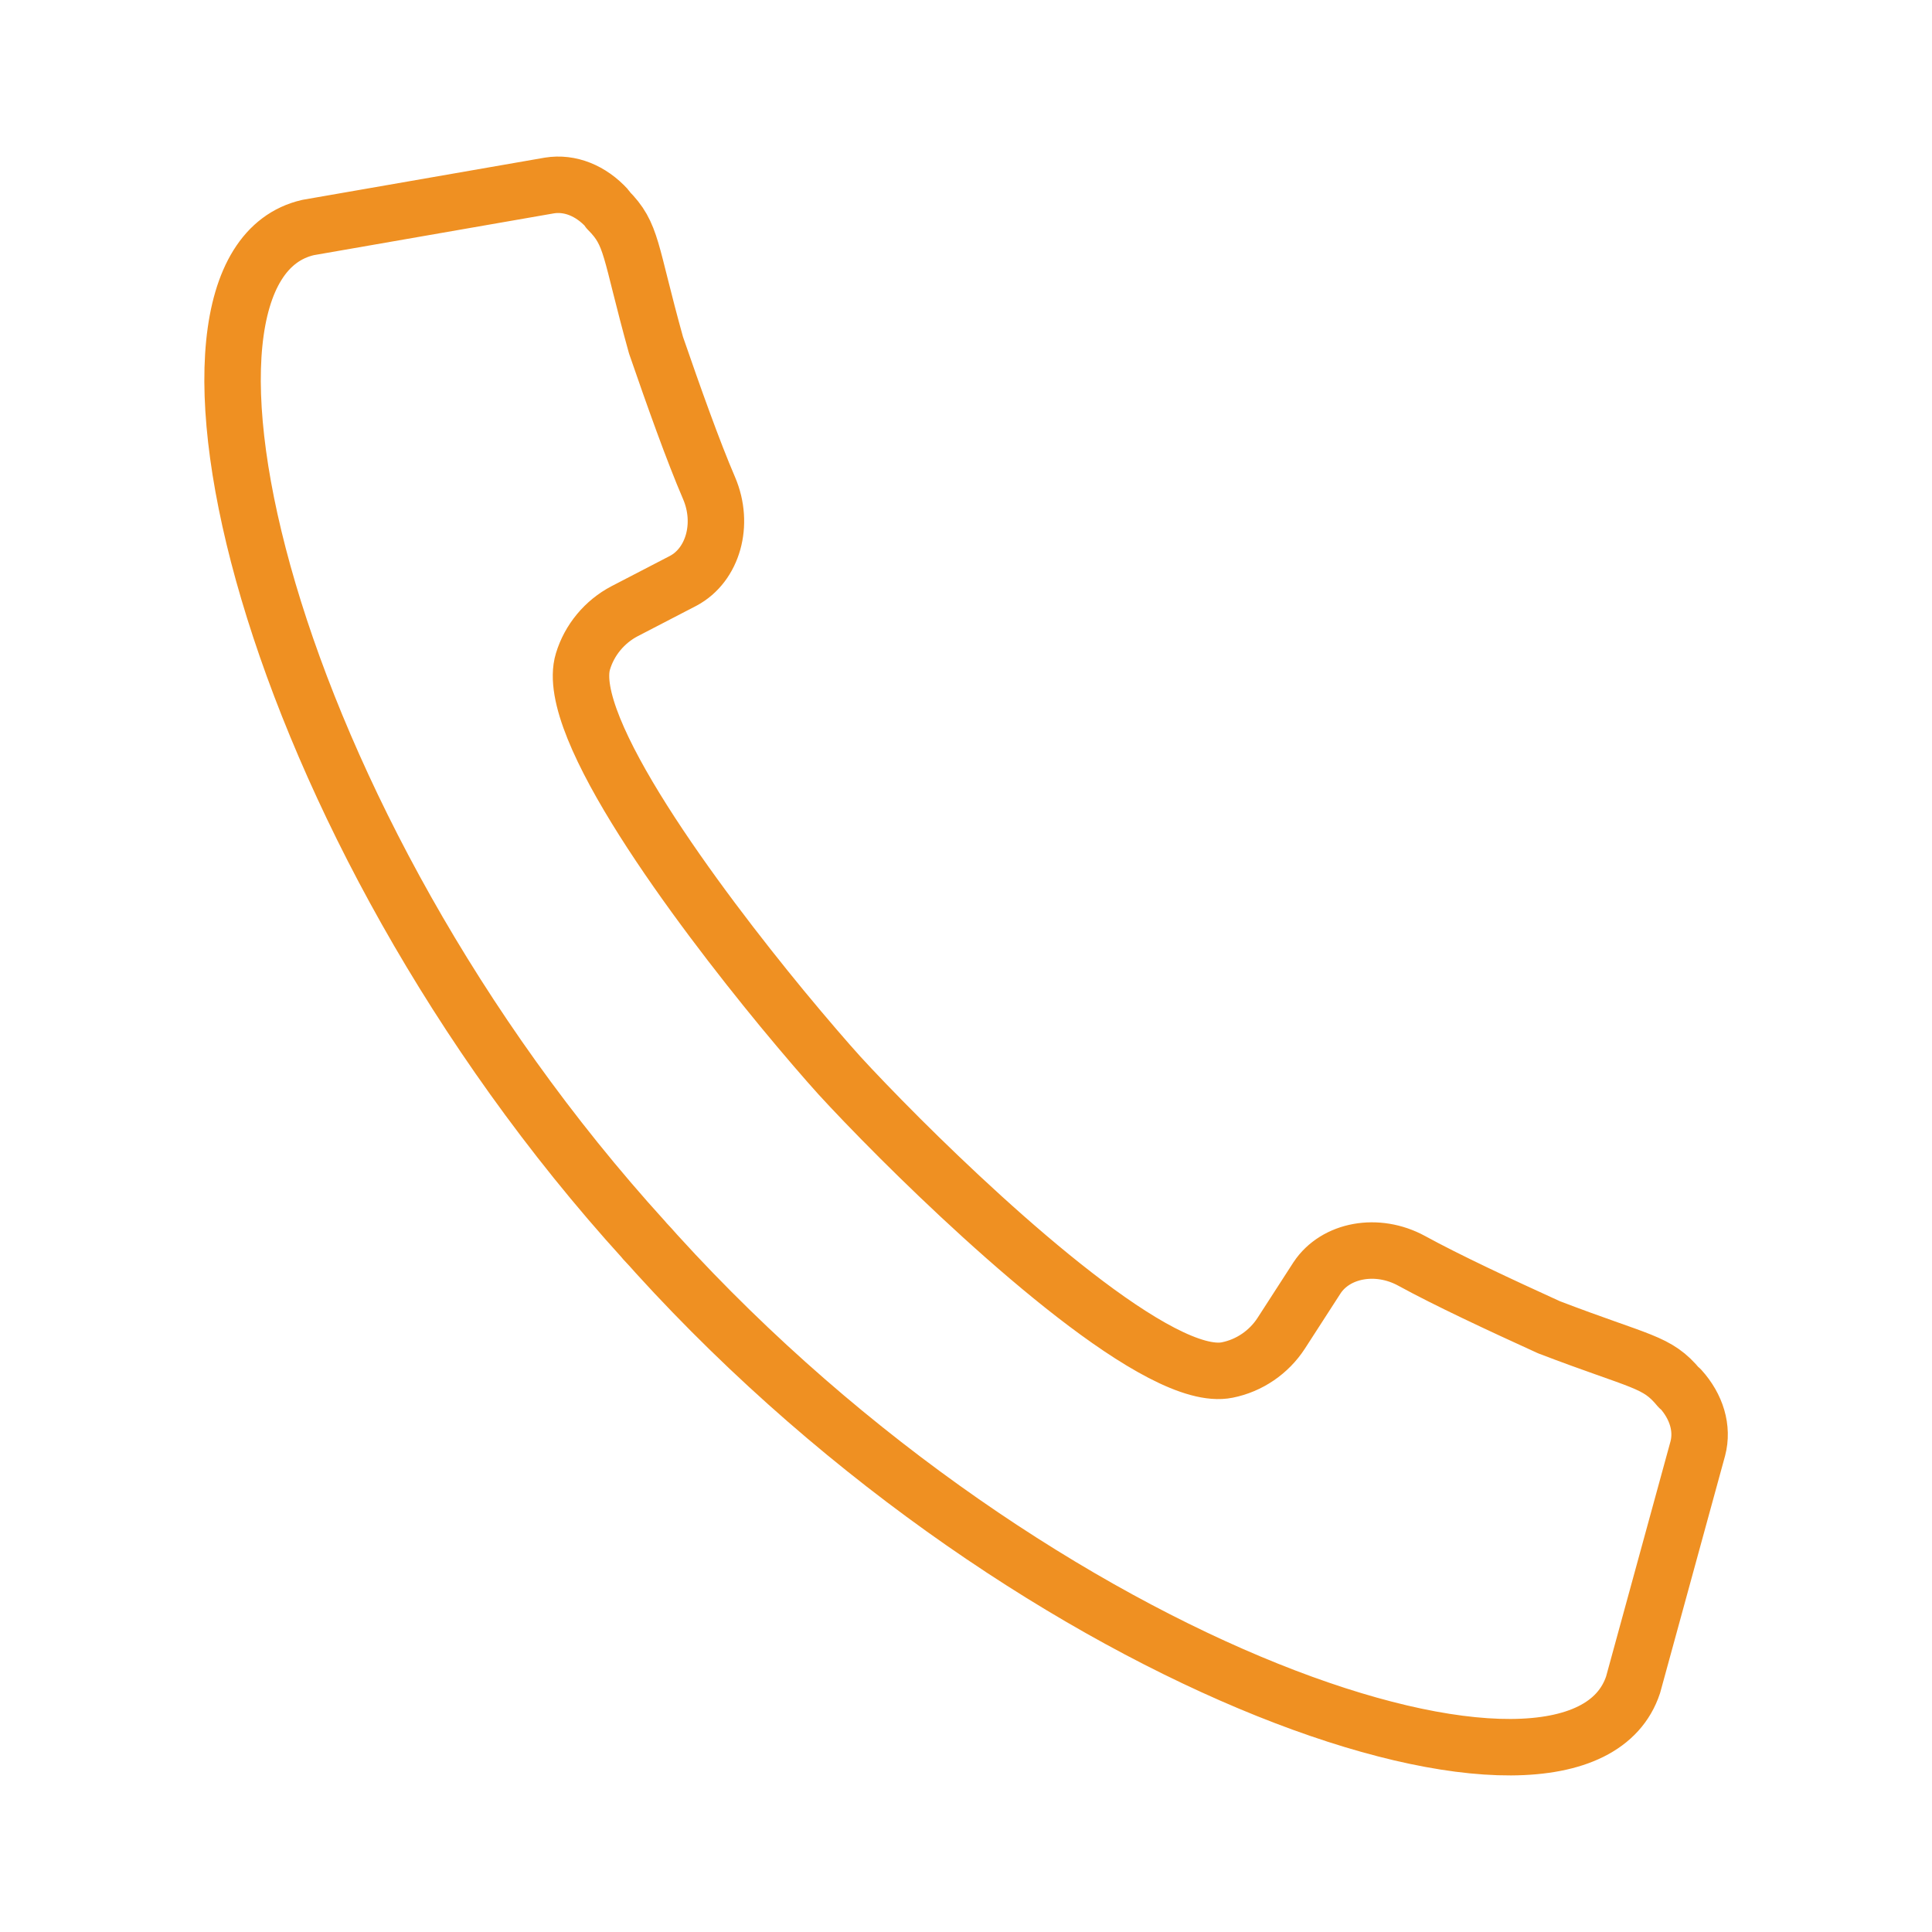
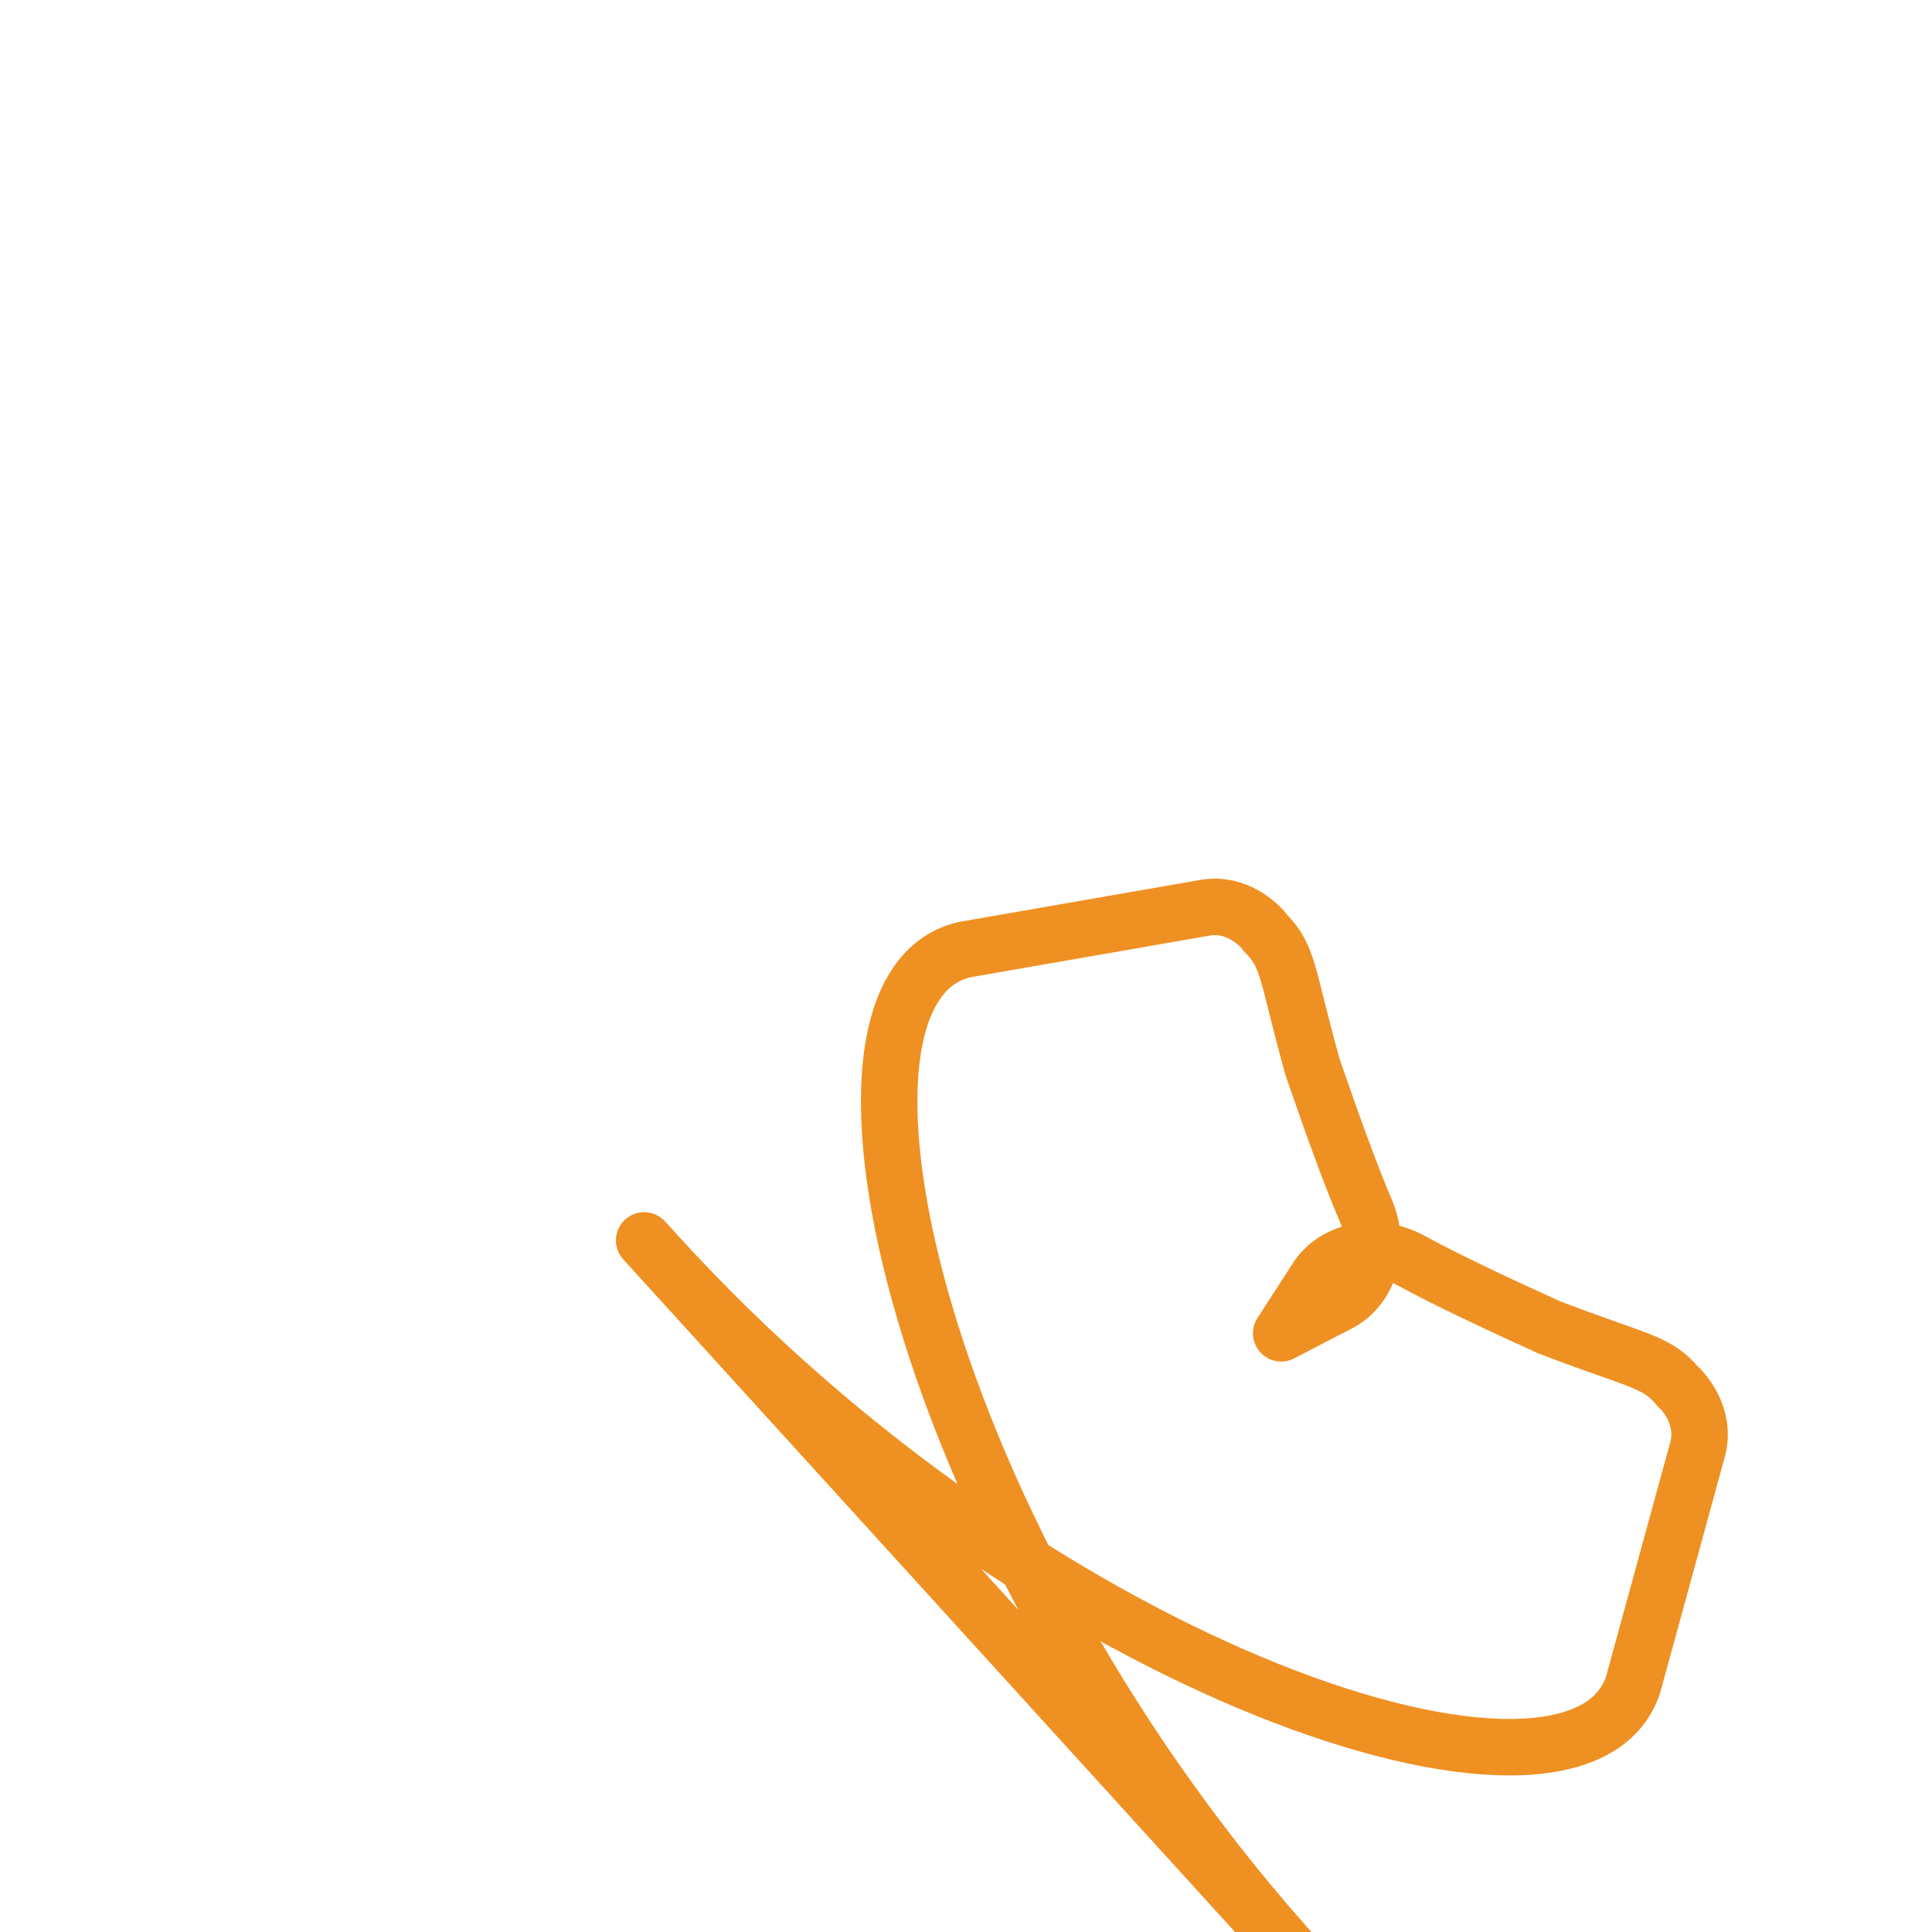
<svg xmlns="http://www.w3.org/2000/svg" id="Calque_1" viewBox="0 0 513.36 513.36">
  <defs>
    <style>.cls-1{fill:none;stroke:#ef9022;stroke-linecap:round;stroke-linejoin:round;stroke-width:15px;}</style>
  </defs>
-   <path id="handset" class="cls-1" d="M171.16,329.59c.56,.62,1.13,1.19,1.68,1.8,.55,.61,1.07,1.23,1.64,1.84,101.55,111.68,244.72,158.93,259.46,114.42l17.19-62.75c1.4-5.34-.31-11.12-4.6-15.86-.05-.06-.28-.19-.4-.28-5.91-7.15-9.73-6.59-34.55-16.09-13.1-5.97-27.08-12.49-36.51-17.66-9.12-4.97-20.17-2.94-25.11,4.51l-9.53,14.76c-3.26,5.02-8.46,8.58-14.33,9.75-17.61,3.59-61.67-36.36-86.83-61.44-7.13-7.12-12.86-13.14-16.23-16.83-3.35-3.7-8.79-9.98-15.21-17.75-22.57-27.43-58.17-75.07-52.93-92.26,1.72-5.72,5.77-10.57,11.06-13.34l15.6-8.09c7.88-4.21,10.95-15.01,6.87-24.57-4.26-9.89-9.42-24.42-14.12-38.03-7.11-25.59-6.2-29.35-12.75-35.92-.08-.13-.18-.37-.24-.43-4.31-4.73-9.89-6.96-15.34-6.08l-64.1,11.16c-45.78,10.48-12.17,157.54,89.32,269.14Z" />
+   <path id="handset" class="cls-1" d="M171.16,329.59c.56,.62,1.13,1.19,1.68,1.8,.55,.61,1.07,1.23,1.64,1.84,101.55,111.68,244.72,158.93,259.46,114.42l17.19-62.75c1.4-5.34-.31-11.12-4.6-15.86-.05-.06-.28-.19-.4-.28-5.91-7.15-9.73-6.59-34.55-16.09-13.1-5.97-27.08-12.49-36.51-17.66-9.12-4.97-20.17-2.94-25.11,4.51l-9.53,14.76l15.6-8.09c7.88-4.21,10.95-15.01,6.87-24.57-4.26-9.89-9.42-24.42-14.12-38.03-7.11-25.59-6.2-29.35-12.75-35.92-.08-.13-.18-.37-.24-.43-4.31-4.73-9.89-6.96-15.34-6.08l-64.1,11.16c-45.78,10.48-12.17,157.54,89.32,269.14Z" />
</svg>